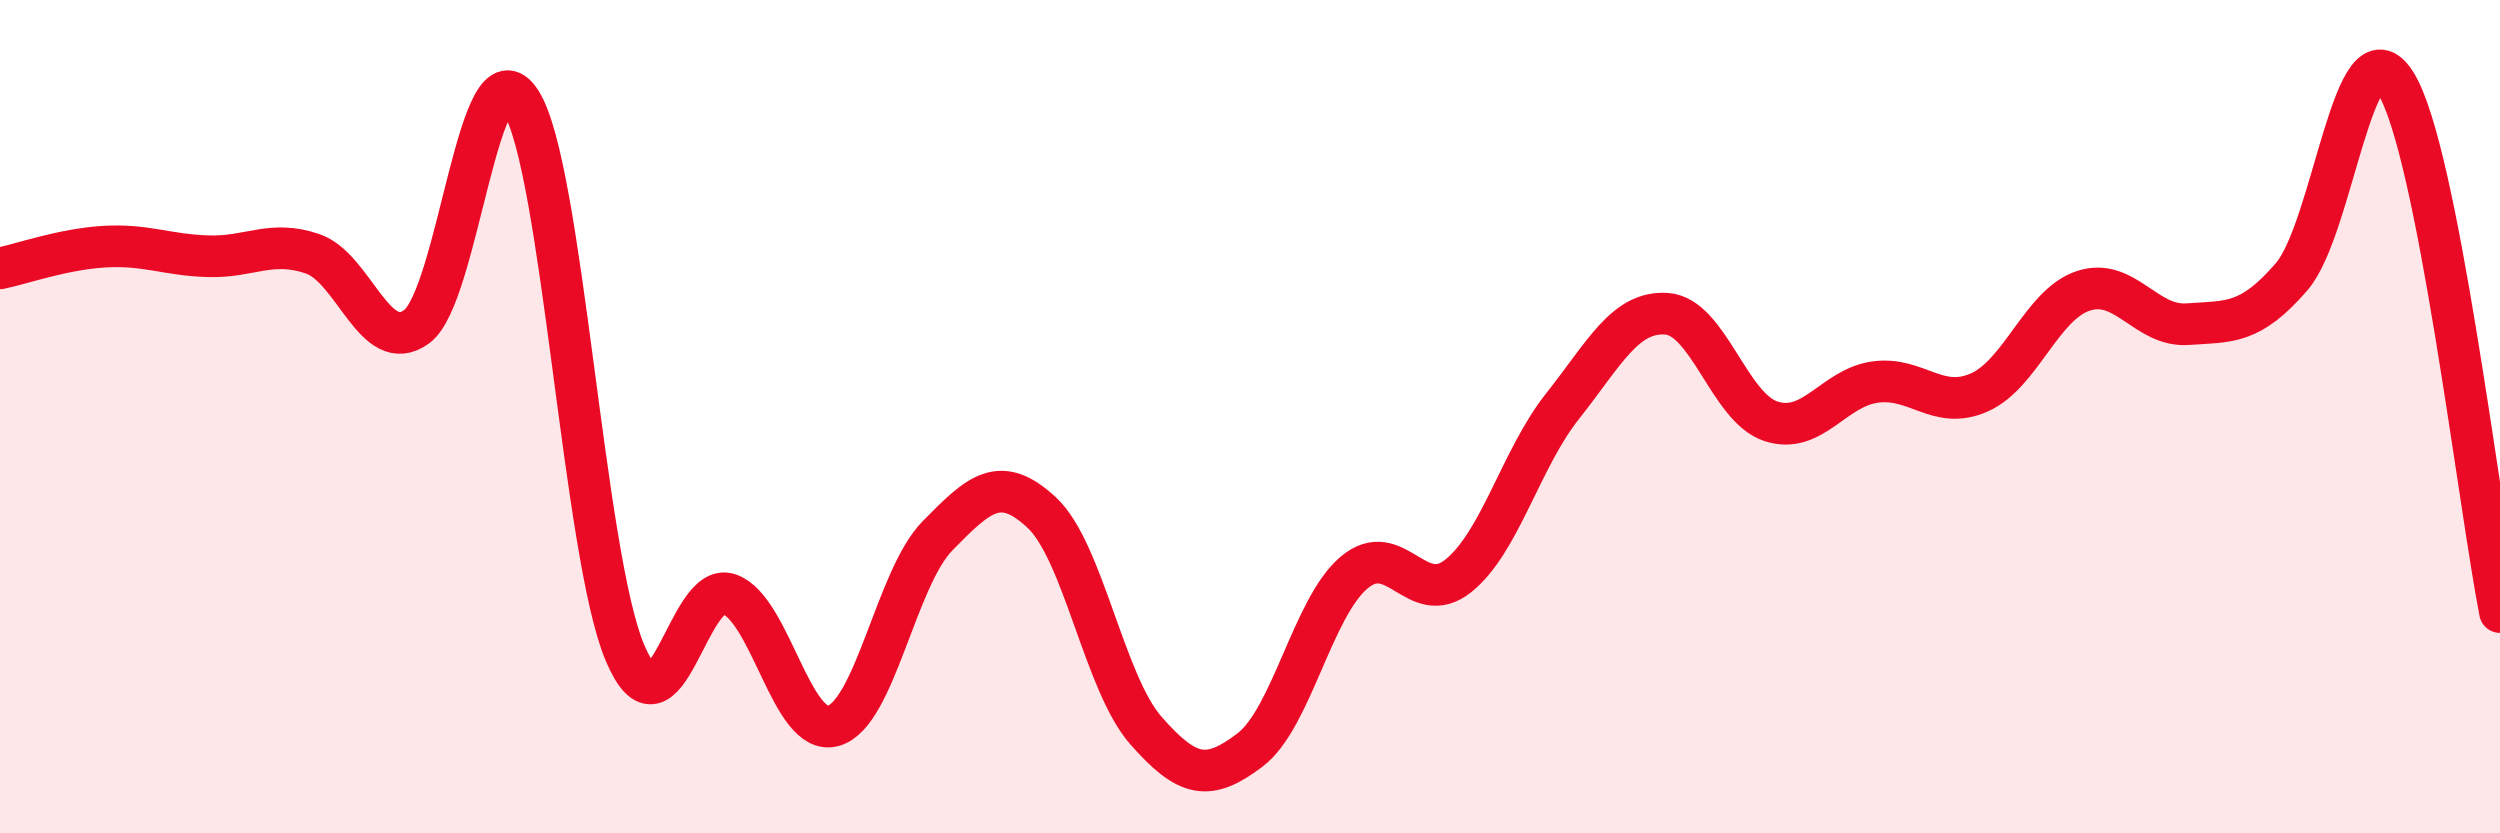
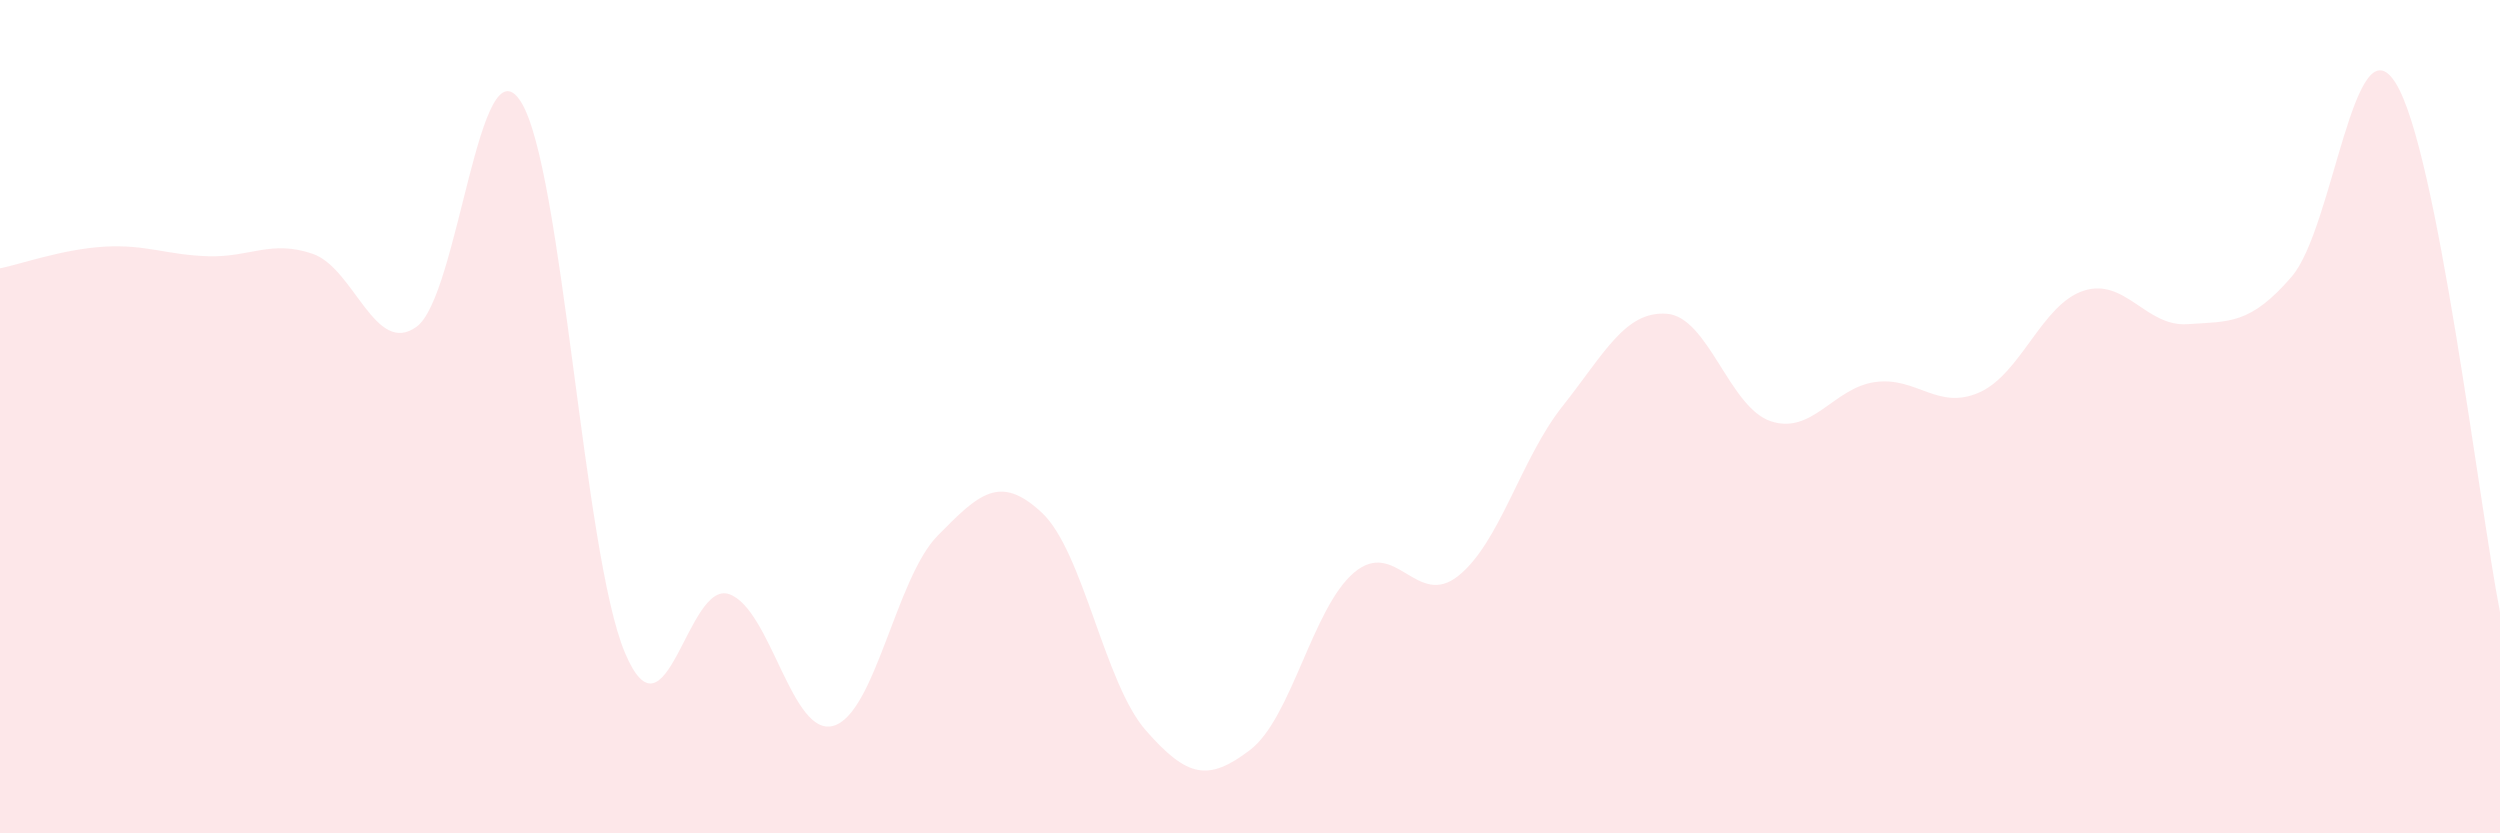
<svg xmlns="http://www.w3.org/2000/svg" width="60" height="20" viewBox="0 0 60 20">
  <path d="M 0,6.44 C 0.5,6.34 1.5,5.98 2.5,5.92 C 3.5,5.86 4,6.12 5,6.15 C 6,6.18 6.5,5.75 7.5,6.09 C 8.5,6.43 9,8.57 10,7.84 C 11,7.11 11.5,0.87 12.5,2.44 C 13.5,4.01 14,13.31 15,15.67 C 16,18.03 16.5,13.91 17.5,14.26 C 18.5,14.61 19,17.7 20,17.42 C 21,17.14 21.5,13.88 22.5,12.86 C 23.5,11.84 24,11.37 25,12.3 C 26,13.23 26.5,16.39 27.5,17.53 C 28.5,18.67 29,18.76 30,18 C 31,17.24 31.5,14.58 32.5,13.74 C 33.5,12.9 34,14.62 35,13.82 C 36,13.02 36.5,11.01 37.5,9.75 C 38.5,8.49 39,7.46 40,7.53 C 41,7.6 41.5,9.78 42.5,10.11 C 43.5,10.44 44,9.31 45,9.17 C 46,9.03 46.5,9.86 47.5,9.42 C 48.5,8.98 49,7.31 50,6.98 C 51,6.65 51.5,7.85 52.5,7.78 C 53.5,7.71 54,7.8 55,6.64 C 56,5.48 56.5,0.39 57.5,2 C 58.5,3.61 59.5,12.15 60,14.69L60 20L0 20Z" fill="#EB0A25" opacity="0.1" stroke-linecap="round" stroke-linejoin="round" />
-   <path d="M 0,6.44 C 0.5,6.34 1.5,5.98 2.5,5.92 C 3.5,5.86 4,6.12 5,6.15 C 6,6.18 6.5,5.75 7.5,6.09 C 8.5,6.43 9,8.57 10,7.84 C 11,7.11 11.5,0.87 12.5,2.44 C 13.5,4.01 14,13.31 15,15.67 C 16,18.03 16.5,13.91 17.5,14.26 C 18.5,14.61 19,17.7 20,17.42 C 21,17.14 21.5,13.88 22.5,12.86 C 23.5,11.84 24,11.37 25,12.3 C 26,13.23 26.5,16.39 27.5,17.53 C 28.5,18.67 29,18.76 30,18 C 31,17.24 31.5,14.58 32.5,13.74 C 33.5,12.9 34,14.62 35,13.82 C 36,13.02 36.5,11.01 37.5,9.75 C 38.5,8.49 39,7.46 40,7.53 C 41,7.6 41.5,9.78 42.5,10.11 C 43.5,10.44 44,9.31 45,9.17 C 46,9.03 46.5,9.86 47.5,9.42 C 48.5,8.98 49,7.31 50,6.98 C 51,6.65 51.5,7.85 52.5,7.78 C 53.5,7.71 54,7.8 55,6.64 C 56,5.48 56.5,0.39 57.5,2 C 58.5,3.61 59.5,12.15 60,14.69" stroke="#EB0A25" stroke-width="1" fill="none" stroke-linecap="round" stroke-linejoin="round" />
</svg>